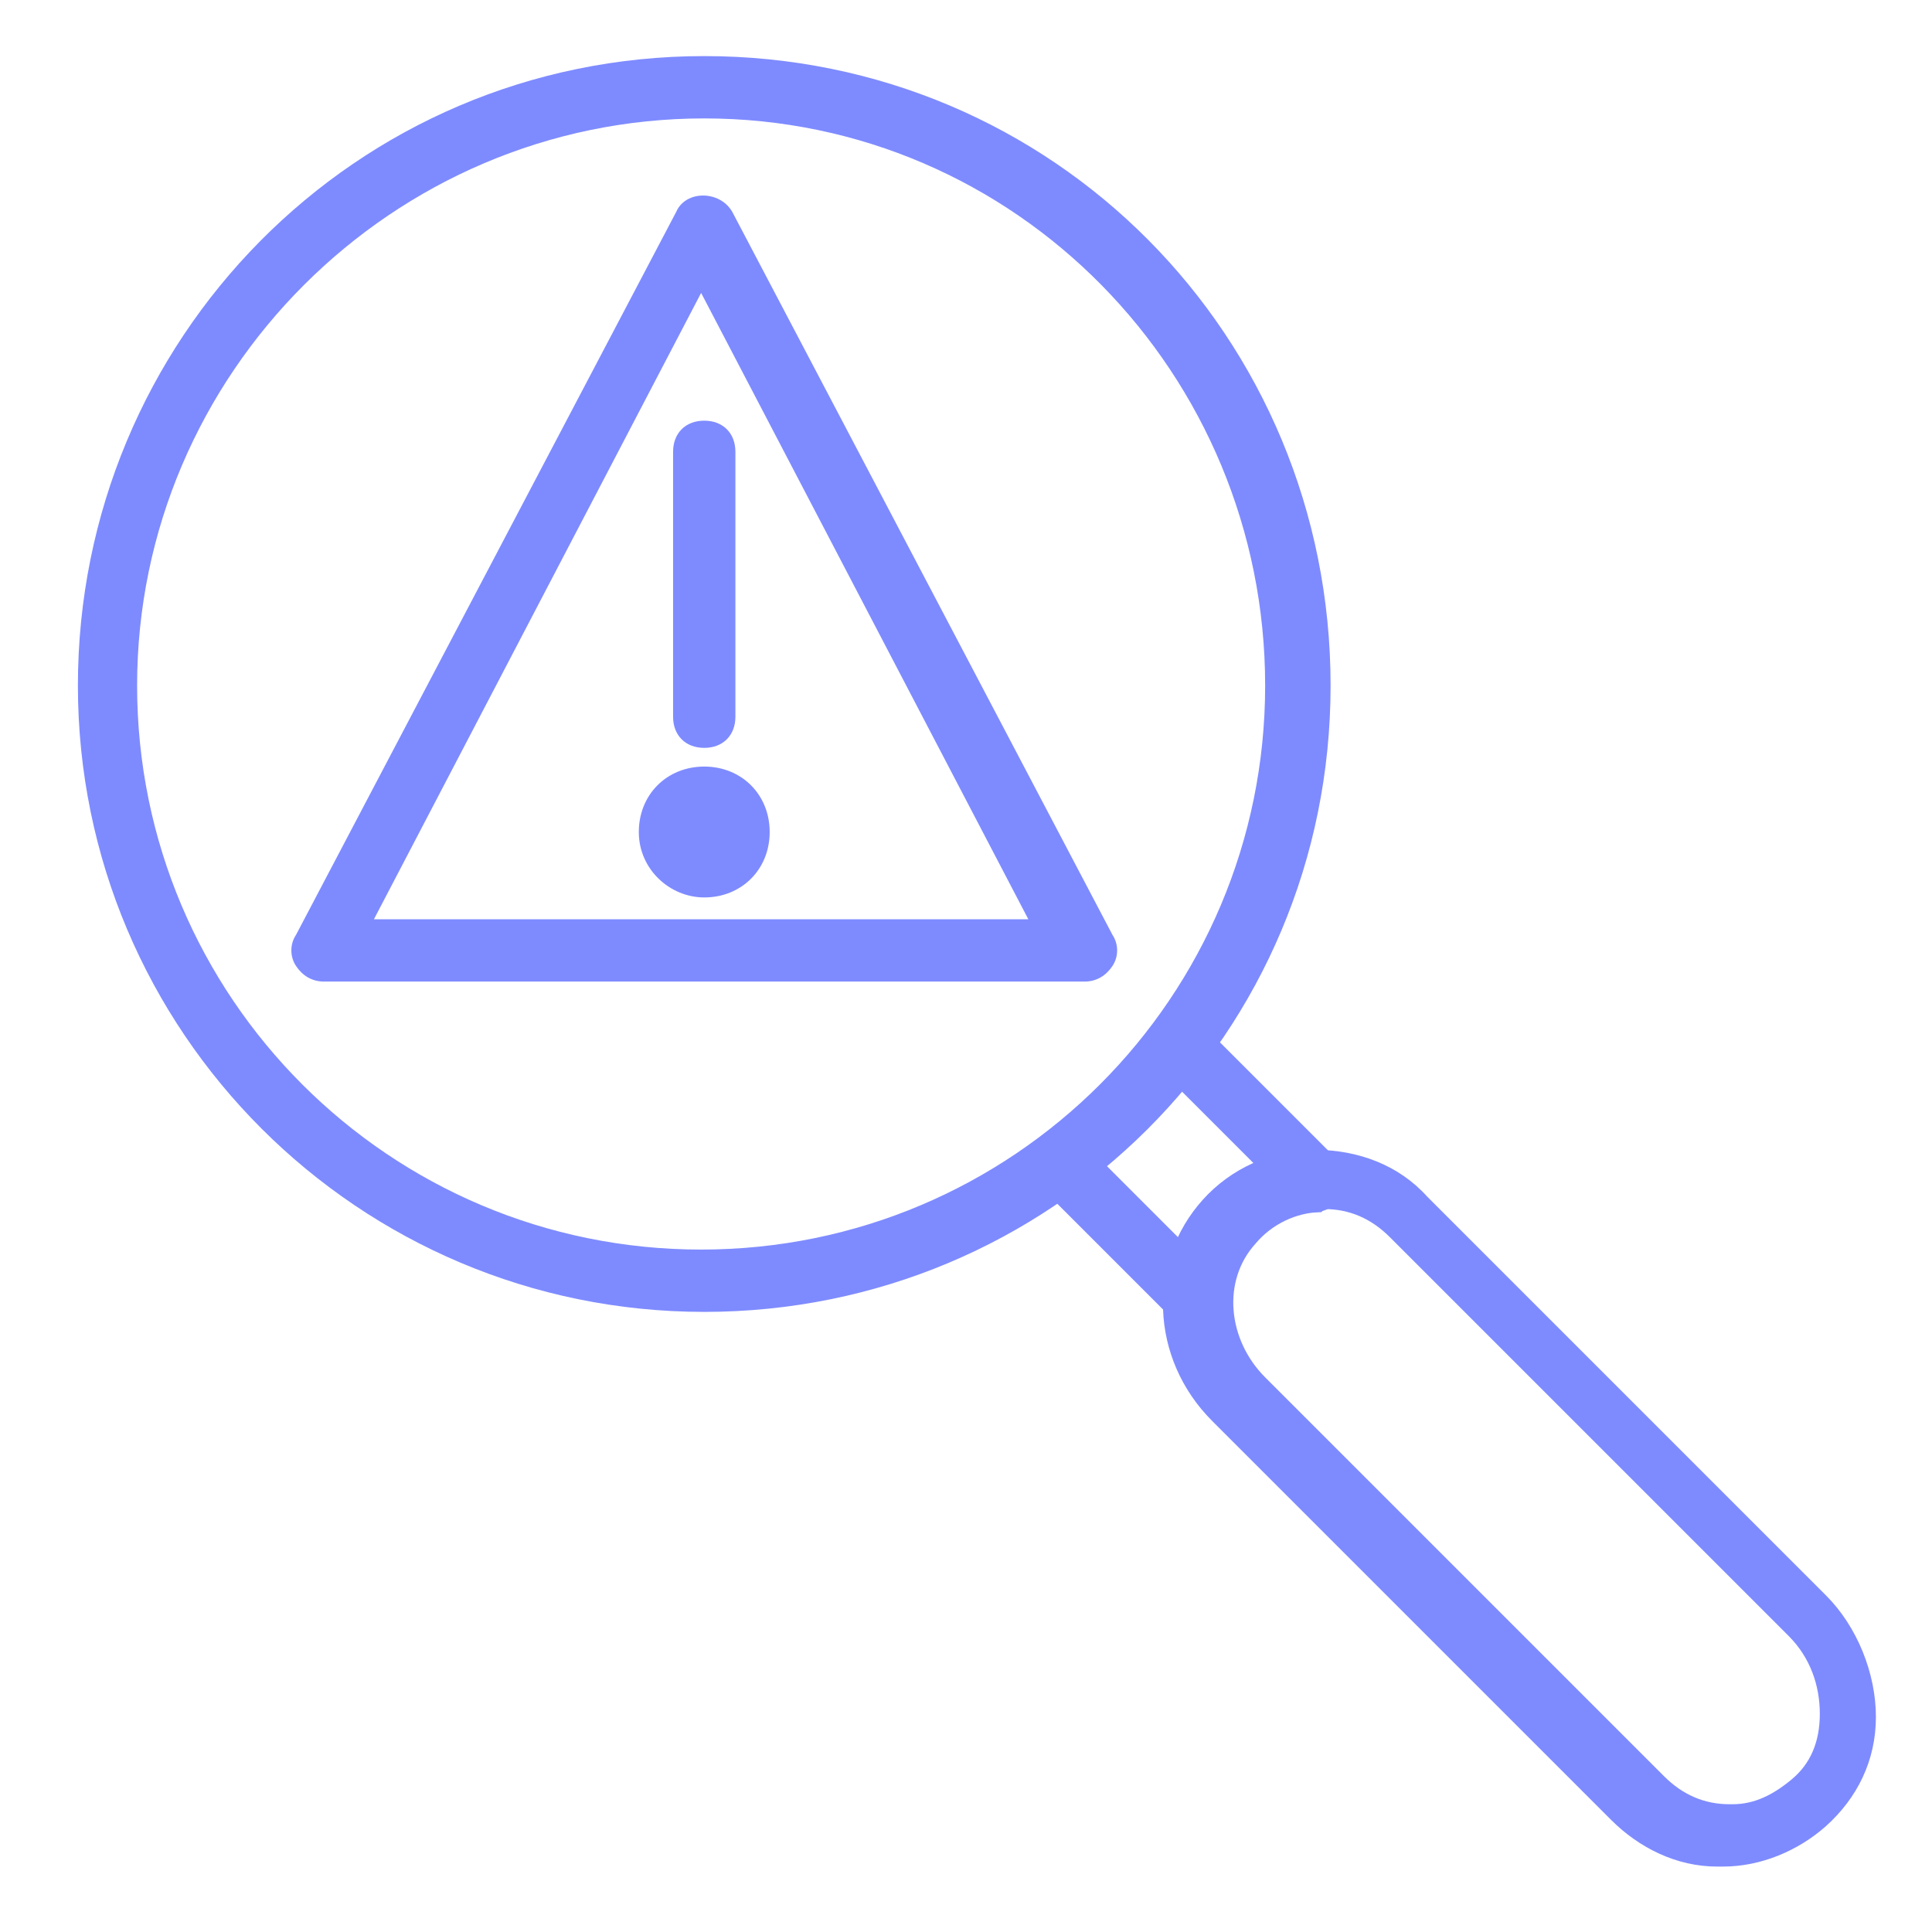
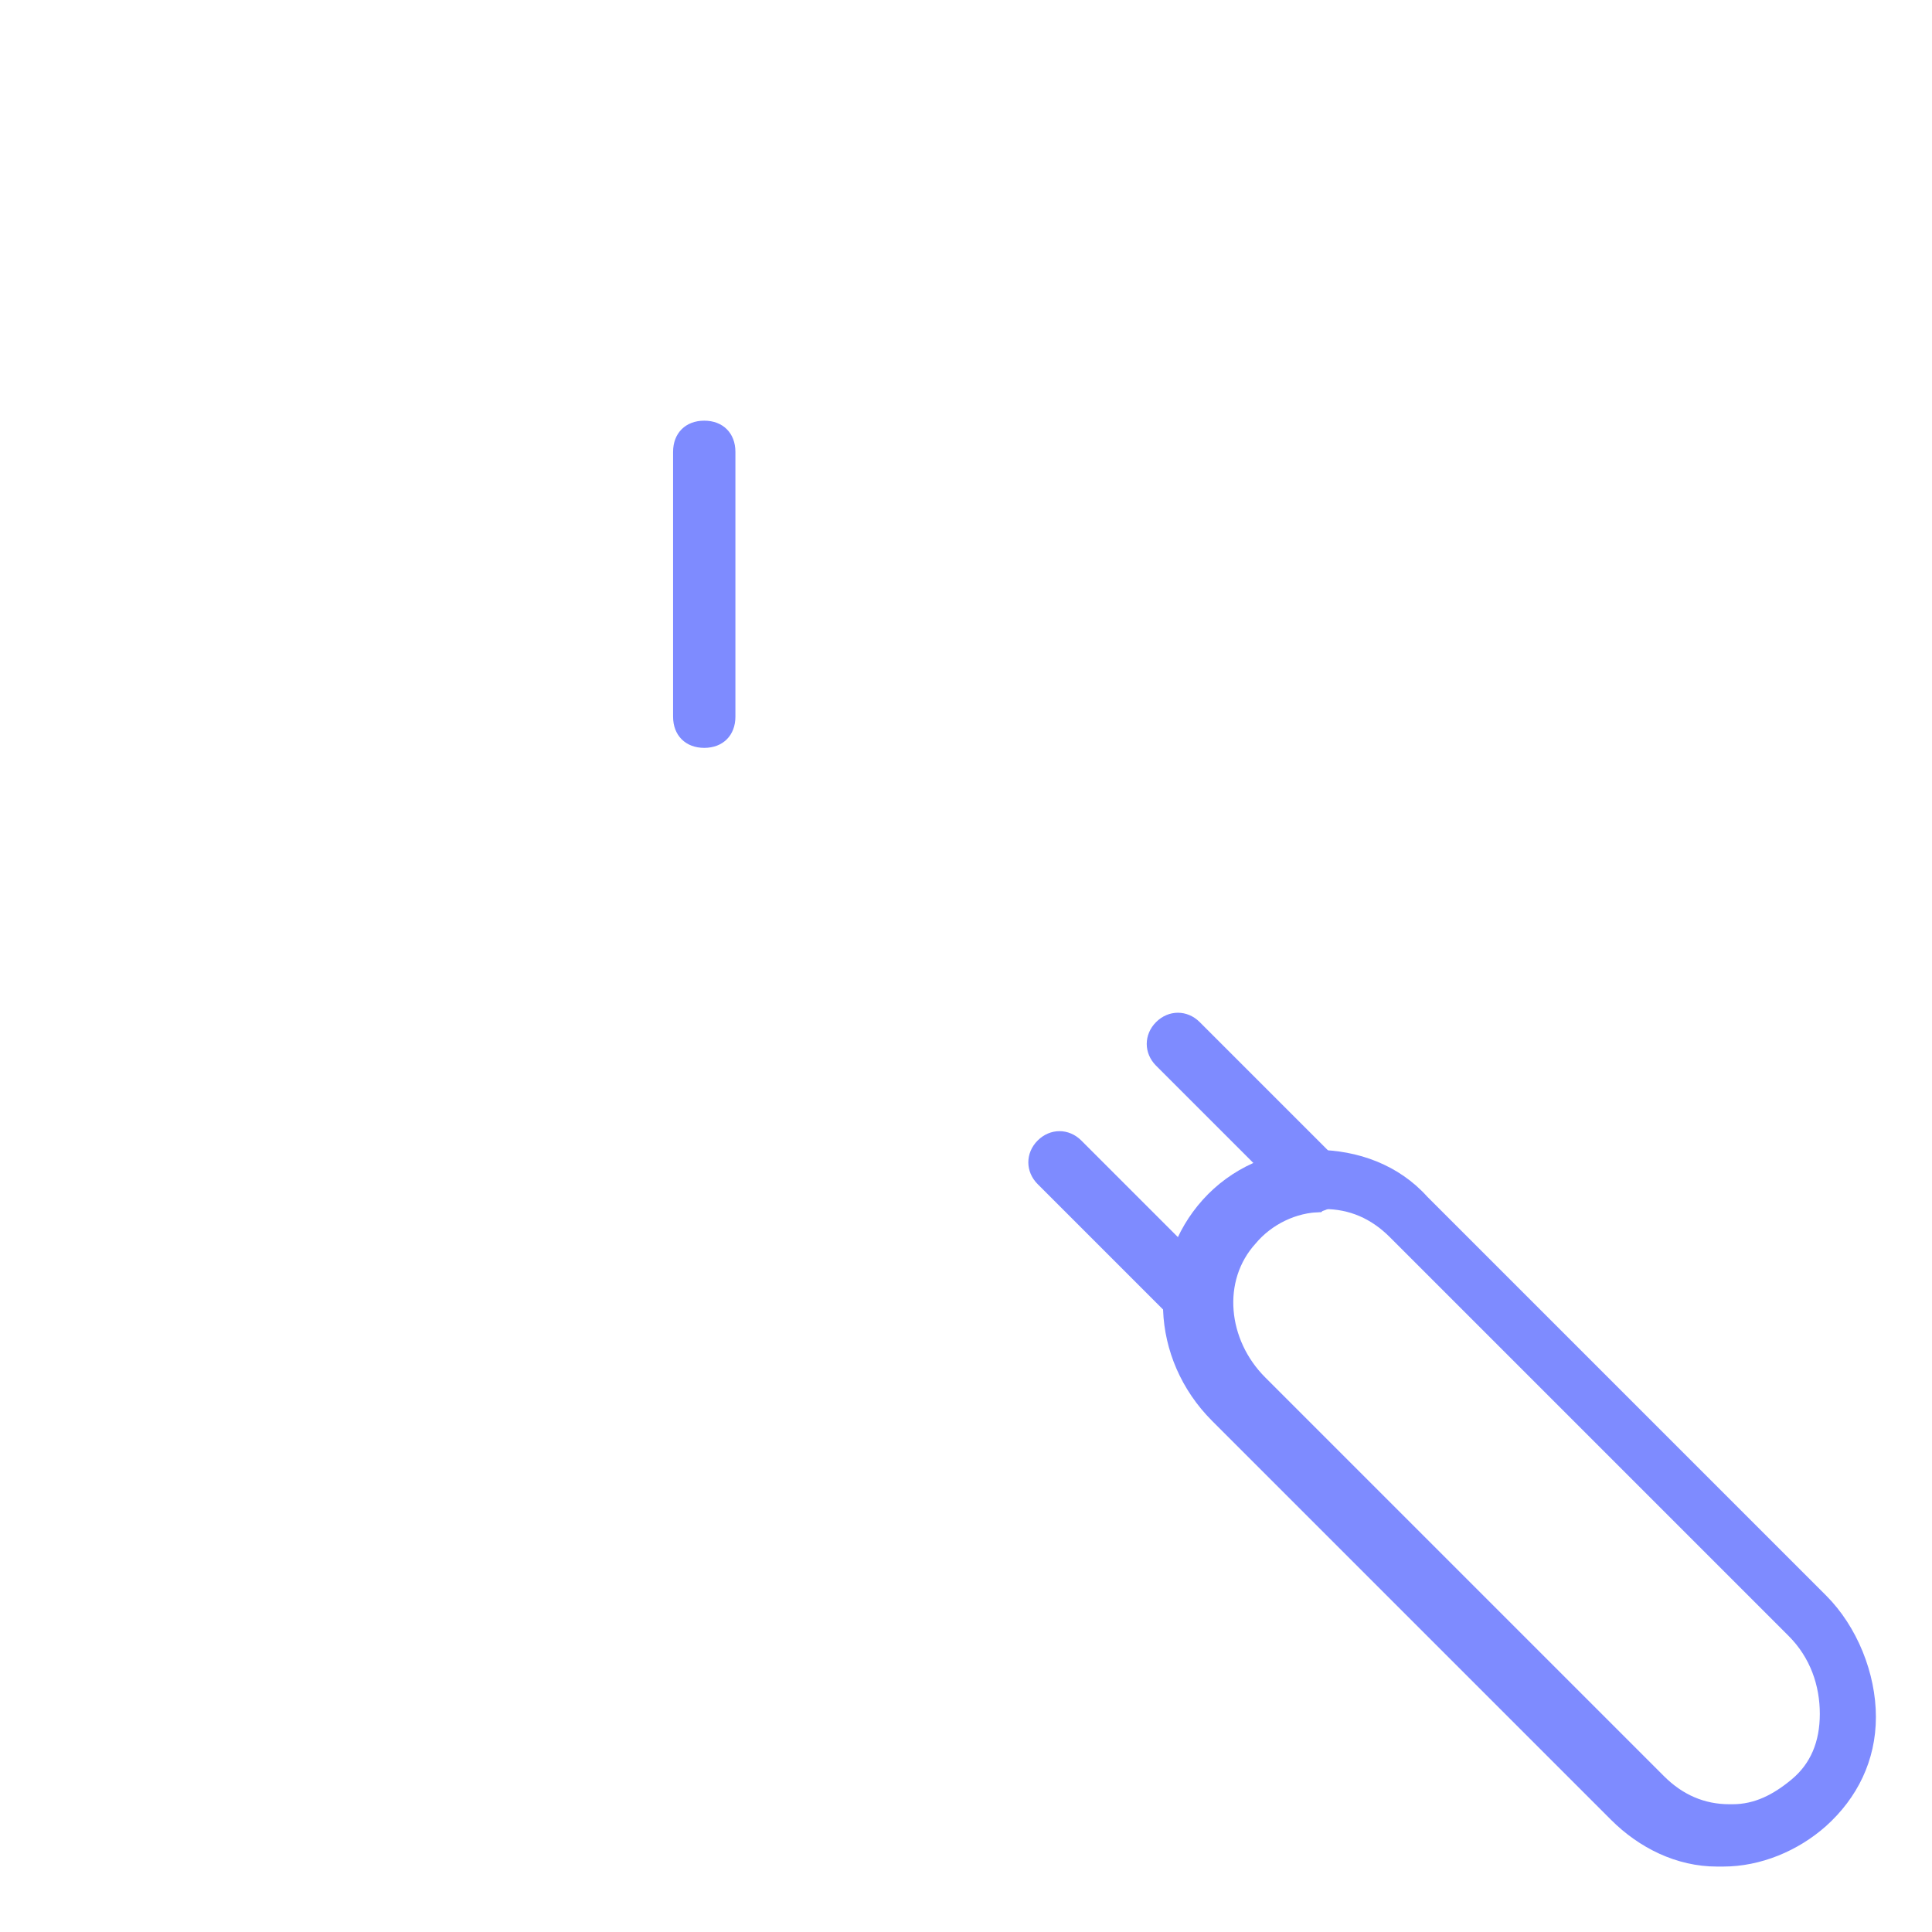
<svg xmlns="http://www.w3.org/2000/svg" id="Layer_1" version="1.1" viewBox="0 0 62 62">
  <defs>
    <style>
      .st0 {
        fill: #7e8bff;
      }
    </style>
  </defs>
  <path class="st0" d="M22.6,24c-.6,0-1-.4-1-1v-8.5c0-.6.4-1,1-1s1,.4,1,1v8.5c0,.6-.4,1-1,1Z" />
-   <path class="st0" d="M22.6,28.8c-1.1,0-2.1-.9-2.1-2.1s.9-2.1,2.1-2.1,2.1.9,2.1,2.1-.9,2.1-2.1,2.1ZM22.6,26.7s0,0,0,0h.1,0Z" />
-   <path class="st0" d="M34.7,31.5H10.4c-.4,0-.7-.2-.9-.5s-.2-.7,0-1L21.7,6.8c.3-.7,1.4-.7,1.8,0l12.2,23.2c.2.3.2.7,0,1-.2.3-.5.5-.9.5ZM12,29.5h21l-10.5-20.1-10.5,20.1Z" />
-   <path class="st0" d="M22.6,42.1c-11.1,0-20.1-9-20.1-20.1S11.4,1.8,22.6,1.8s20.1,9,20.1,20.2-9,20.1-20.1,20.1ZM22.6,3.8C12.6,3.8,4.4,12,4.4,22s8.1,18.1,18.1,18.1,18.1-8.1,18.1-18.1S32.6,3.8,22.6,3.8Z" />
  <path class="st0" d="M55.3,59.9c0,0-.1,0-.2,0-1.3,0-2.5-.6-3.4-1.5l-12.8-12.8c-2-2-2.1-5.1-.3-7.1.9-1,2.2-1.6,3.6-1.6,1.4,0,2.7.5,3.6,1.5l12.8,12.8c1,1,1.6,2.5,1.6,3.9,0,1.4-.6,2.6-1.6,3.5-.9.8-2.1,1.3-3.3,1.3ZM42.4,38.9h0c-.8,0-1.6.4-2.1,1-1.1,1.2-.9,3.1.3,4.3l12.8,12.8c.6.6,1.3.9,2.1.9s0,0,.1,0c.7,0,1.3-.3,1.9-.8.6-.5.9-1.2.9-2.1,0-.9-.3-1.8-1-2.5l-12.8-12.8c-.6-.6-1.3-.9-2.1-.9Z" />
  <path class="st0" d="M38.4,42.7c-.3,0-.5,0-.7-.3l-4.4-4.4c-.4-.4-.4-1,0-1.4.4-.4,1-.4,1.4,0l4.4,4.4c.4.4.4,1,0,1.4-.2.2-.5.3-.7.3Z" />
  <path class="st0" d="M42.2,38.9c-.3,0-.5,0-.7-.3l-4.4-4.4c-.4-.4-.4-1,0-1.4.4-.4,1-.4,1.4,0l4.4,4.4c.4.4.4,1,0,1.4-.2.2-.5.3-.7.3Z" />
</svg>